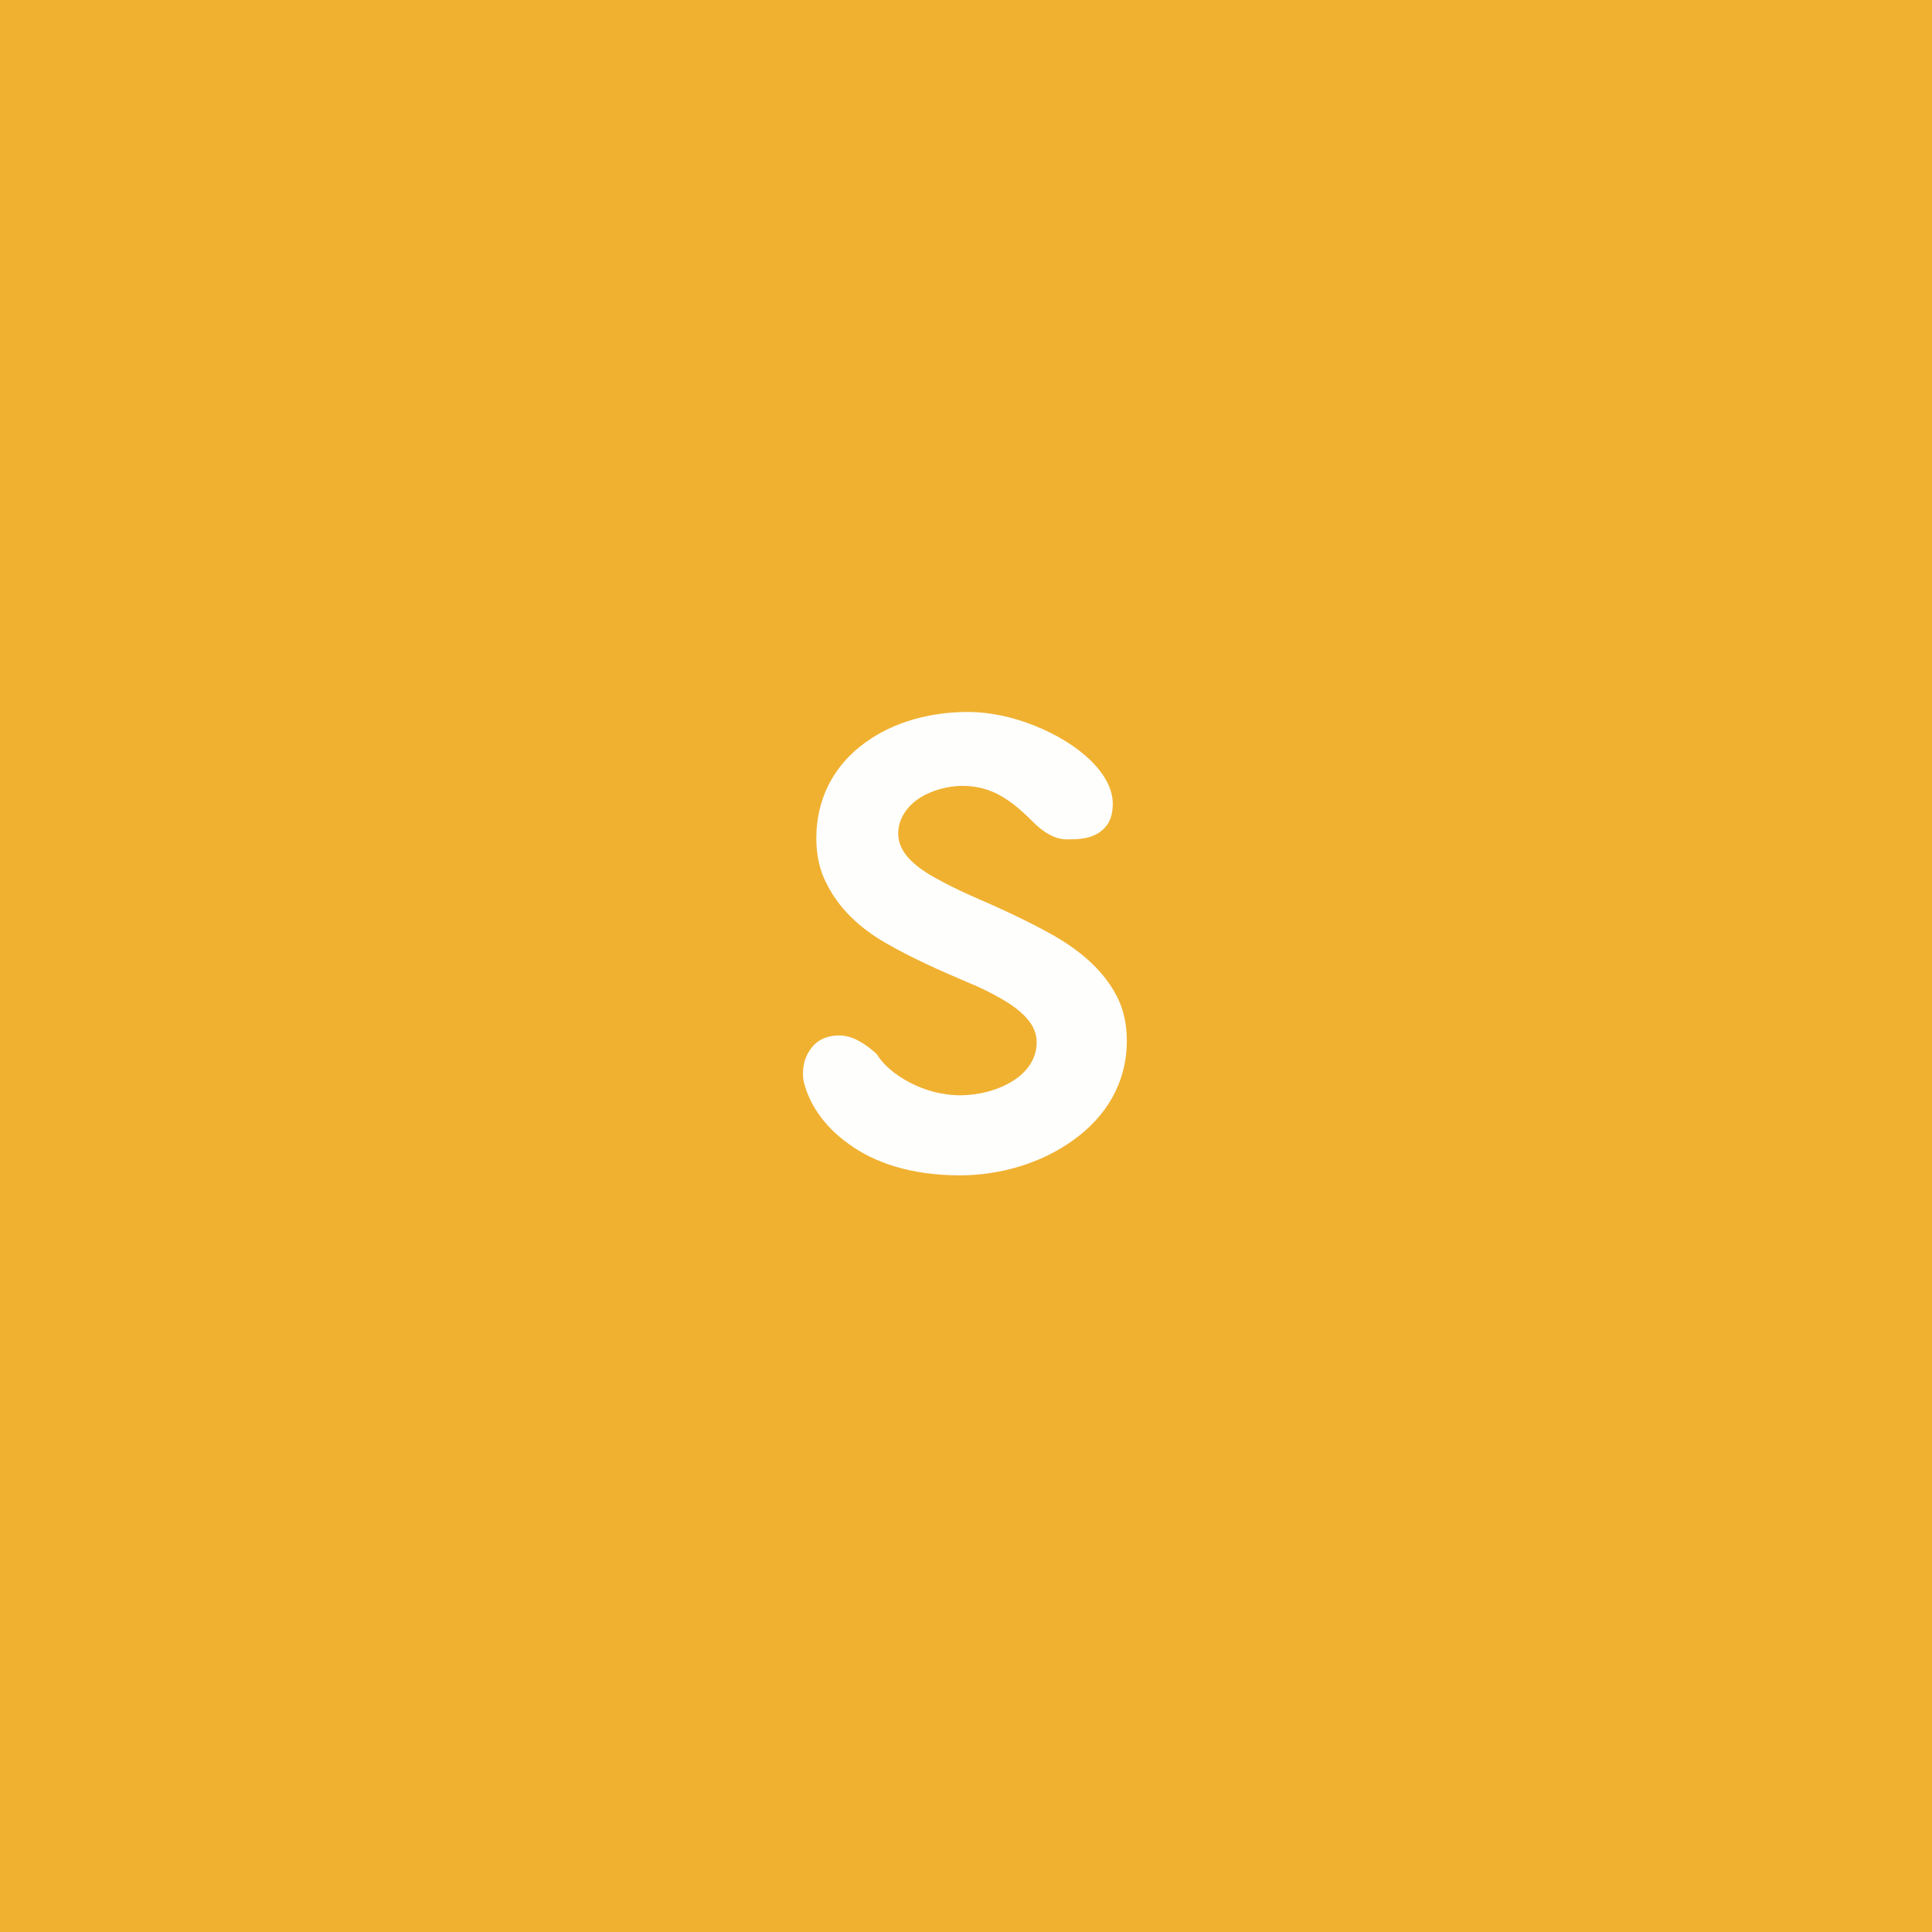
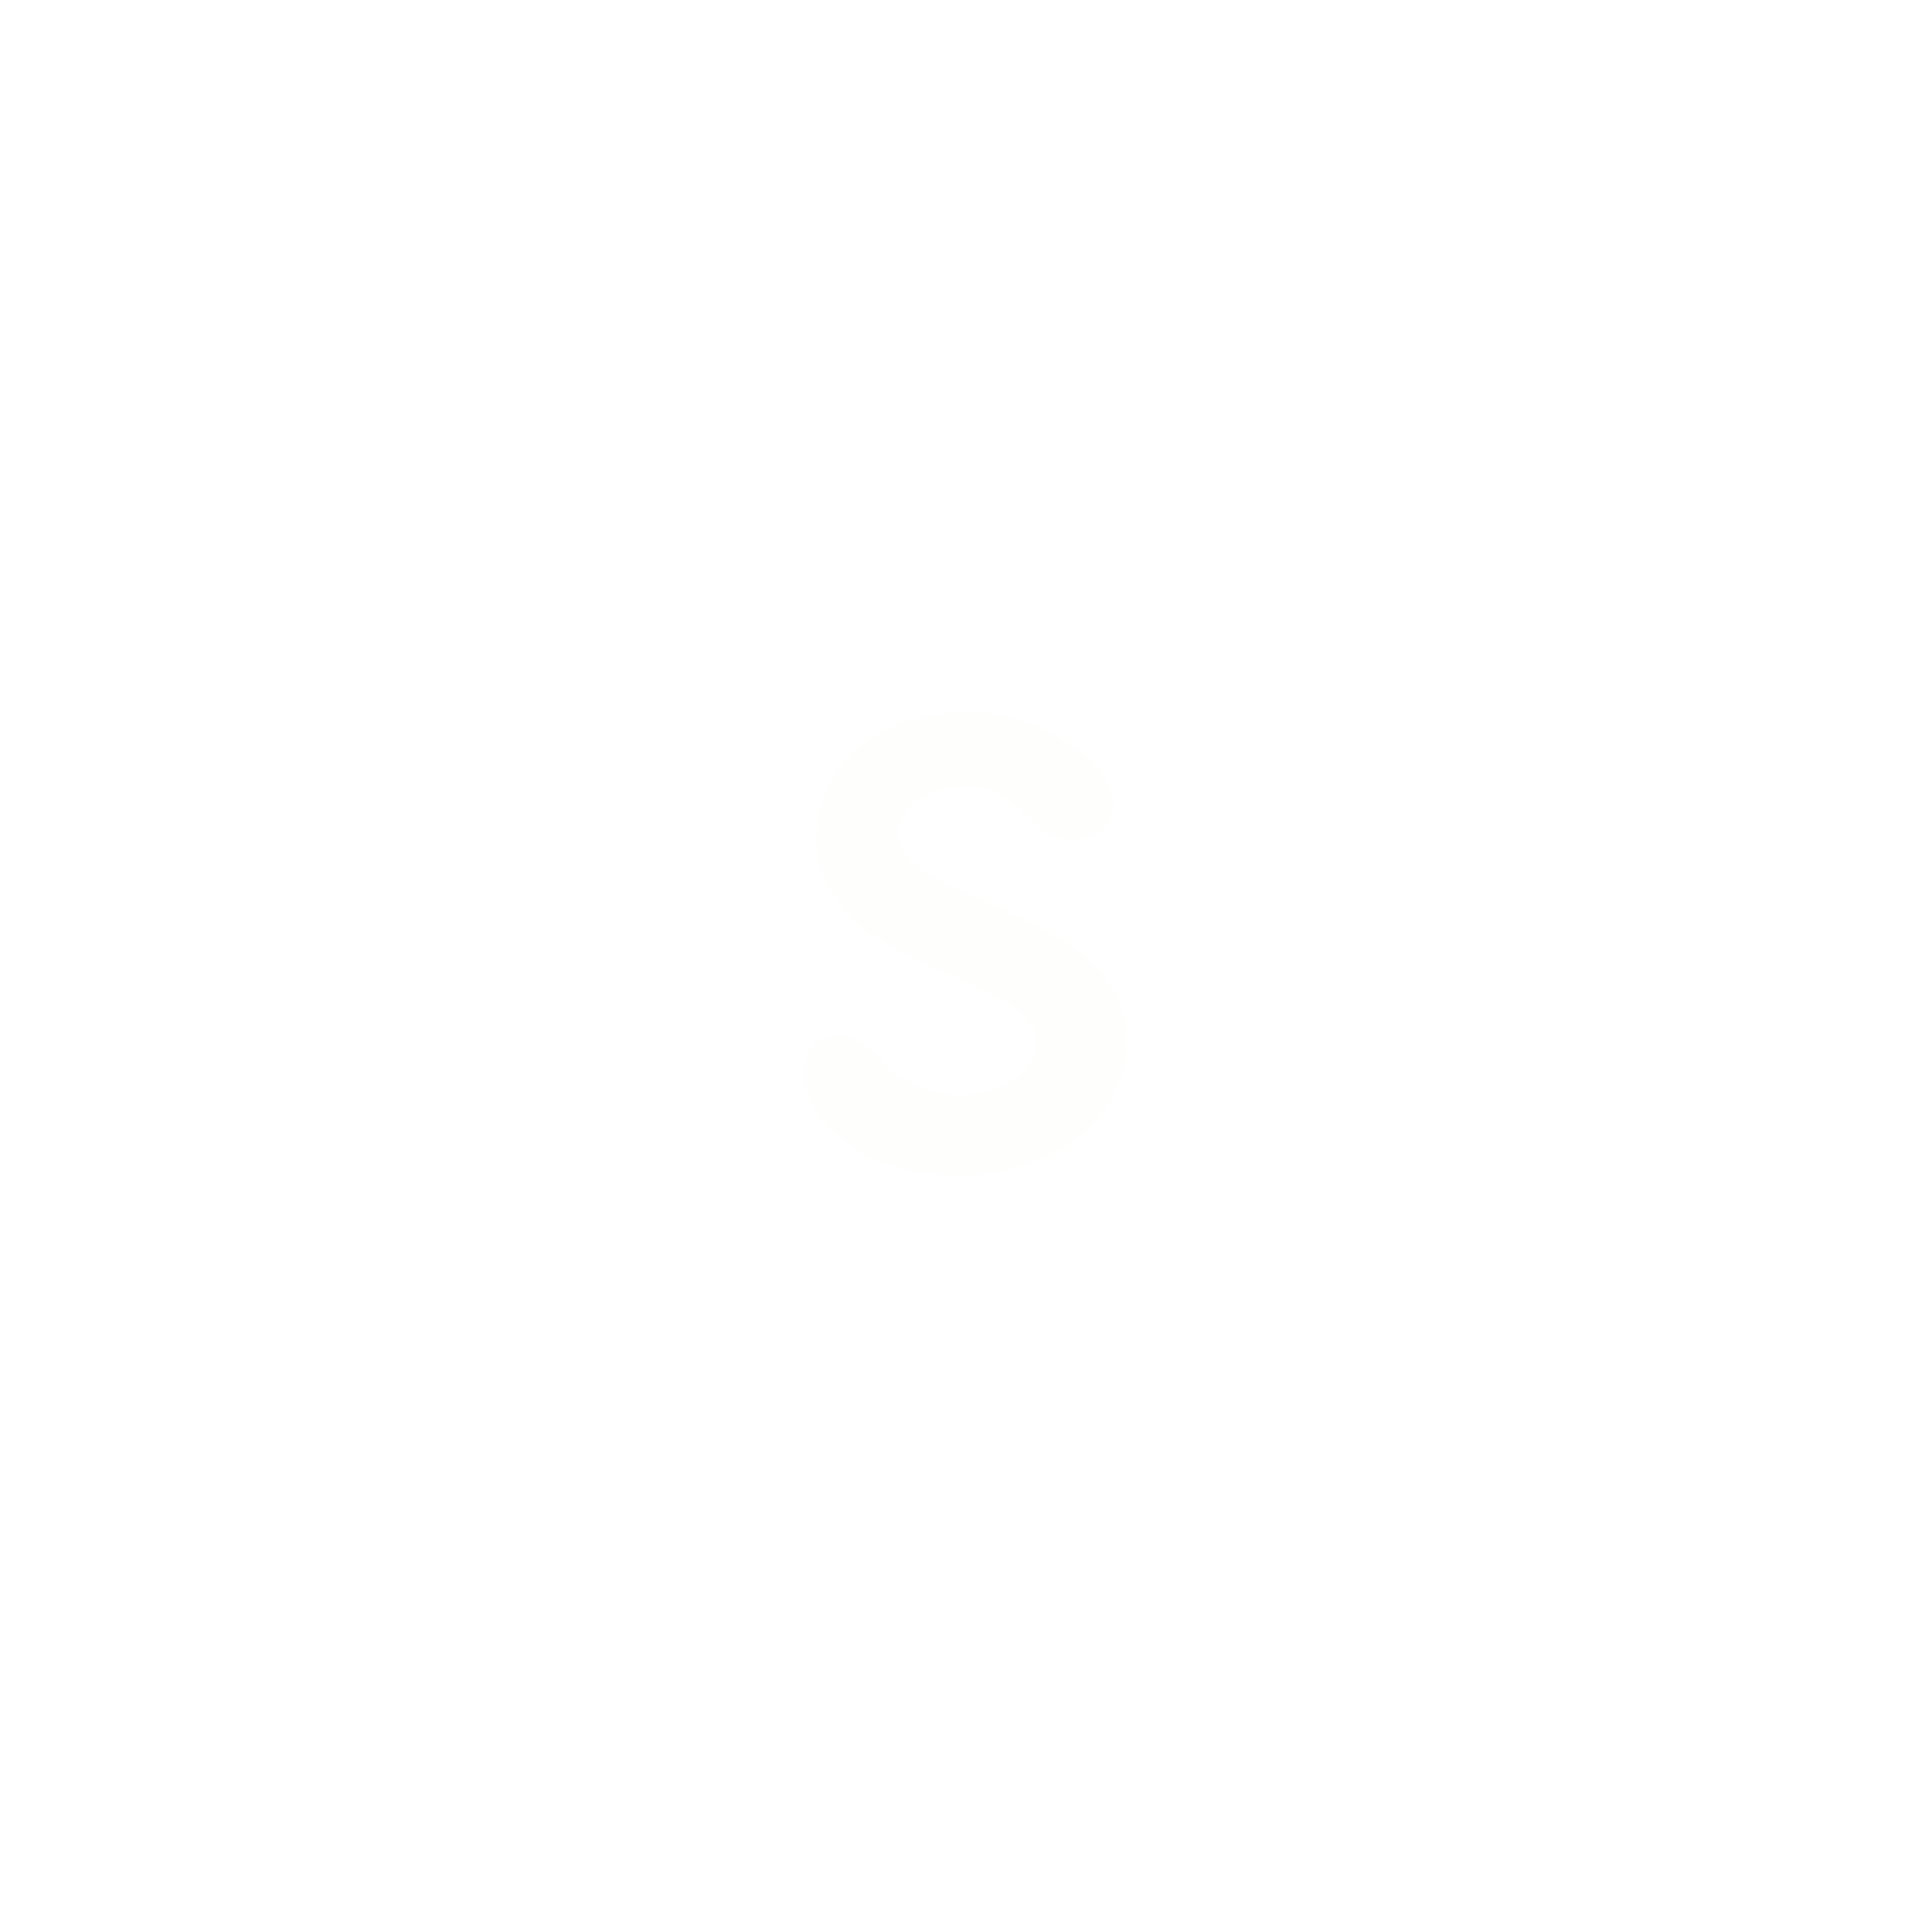
<svg xmlns="http://www.w3.org/2000/svg" width="500" zoomAndPan="magnify" viewBox="0 0 375 375" height="500" preserveAspectRatio="xMidYMid meet" version="1.0">
  <defs>
    <g />
  </defs>
  <rect x="-37.5" width="450" fill="#ffffff" y="-37.5" height="450" fill-opacity="1" />
-   <rect x="-37.5" width="450" fill="#f0b131" y="-37.5" height="450" fill-opacity="1" />
  <g fill="#fefefd" fill-opacity="1">
    <g transform="translate(152.288, 227.365)">
      <g>
        <path d="M 55.859 -64.469 C 58.027 -64.469 59.988 -64.887 61.387 -66.008 C 62.789 -67.059 63.699 -68.668 63.699 -71.398 C 63.699 -74.266 62.02 -77.277 59.219 -79.938 C 56.418 -82.598 52.707 -84.836 48.508 -86.516 C 44.309 -88.195 39.828 -89.176 35.629 -89.176 C 27.16 -89.176 19.809 -86.656 14.559 -82.387 C 9.238 -78.117 6.16 -71.957 6.16 -64.676 C 6.16 -61.387 6.789 -58.52 8.051 -56.066 C 10.5 -51.027 14.559 -47.25 19.668 -44.309 C 24.777 -41.367 30.309 -38.918 35.418 -36.75 C 38.008 -35.699 40.25 -34.578 42.277 -33.391 C 46.199 -31.078 48.93 -28.488 48.93 -25.059 C 48.93 -21.699 46.898 -19.109 44.098 -17.43 C 41.23 -15.68 37.52 -14.77 34.09 -14.77 C 30.52 -14.77 27.16 -15.75 24.359 -17.219 C 21.488 -18.688 19.18 -20.648 17.848 -22.82 C 15.328 -25.059 13.02 -26.391 10.57 -26.391 C 8.051 -26.391 6.16 -25.34 5.039 -23.73 C 3.852 -22.121 3.359 -20.02 3.641 -17.781 C 4.551 -13.508 7.418 -8.891 12.461 -5.32 C 17.43 -1.68 24.57 0.77 34.02 0.77 C 41.859 0.77 49.91 -1.609 56.066 -6.09 C 62.227 -10.5 66.426 -17.008 66.426 -25.34 C 66.426 -28.559 65.797 -31.43 64.539 -33.879 C 62.02 -38.848 57.68 -42.629 52.359 -45.707 C 47.039 -48.719 41.438 -51.238 36.117 -53.547 C 33.457 -54.738 31.078 -55.93 28.98 -57.117 C 24.777 -59.496 22.051 -62.156 22.051 -65.586 C 22.051 -68.457 23.801 -70.906 26.18 -72.449 C 28.559 -73.988 31.707 -74.828 34.508 -74.828 C 40.039 -74.828 43.82 -72.309 48.508 -67.547 C 49.91 -66.219 51.098 -65.449 52.289 -64.957 C 53.406 -64.469 54.527 -64.398 55.859 -64.469 Z M 55.859 -64.469 " />
      </g>
    </g>
  </g>
</svg>